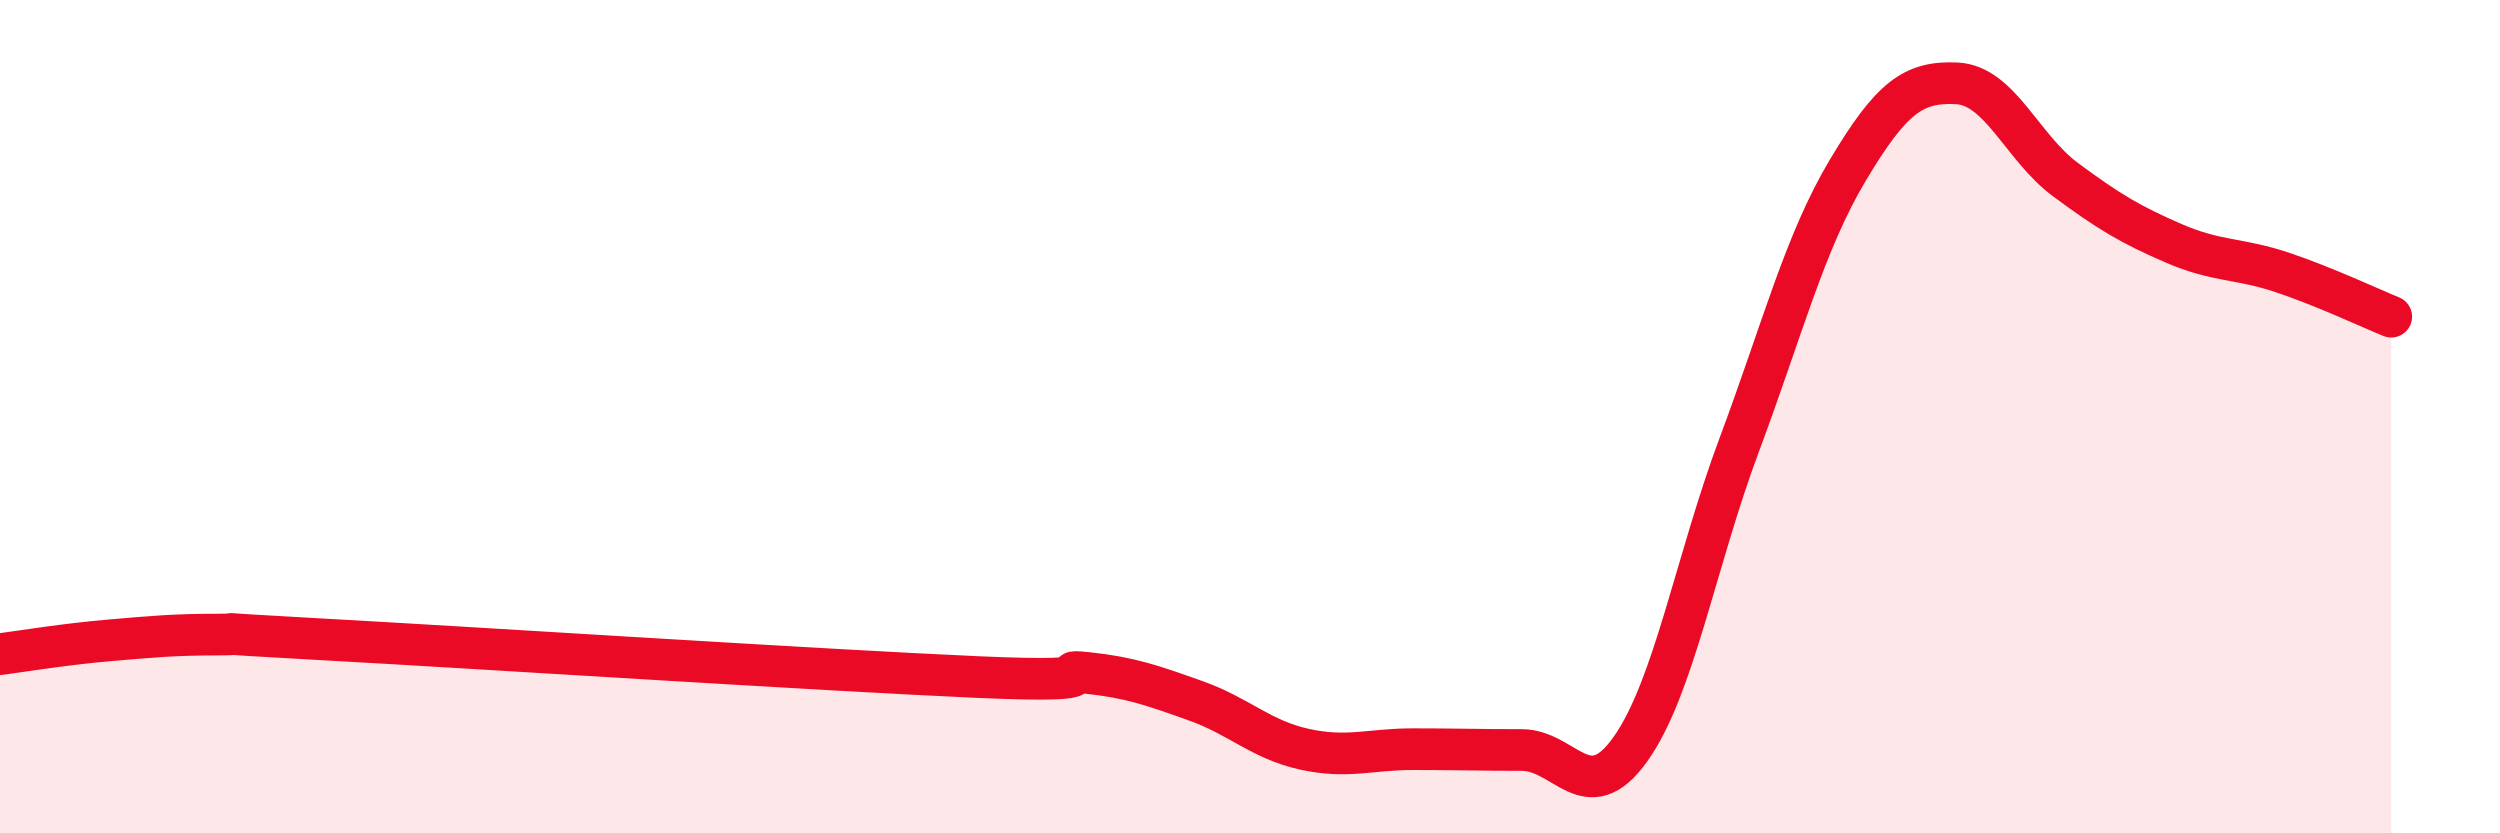
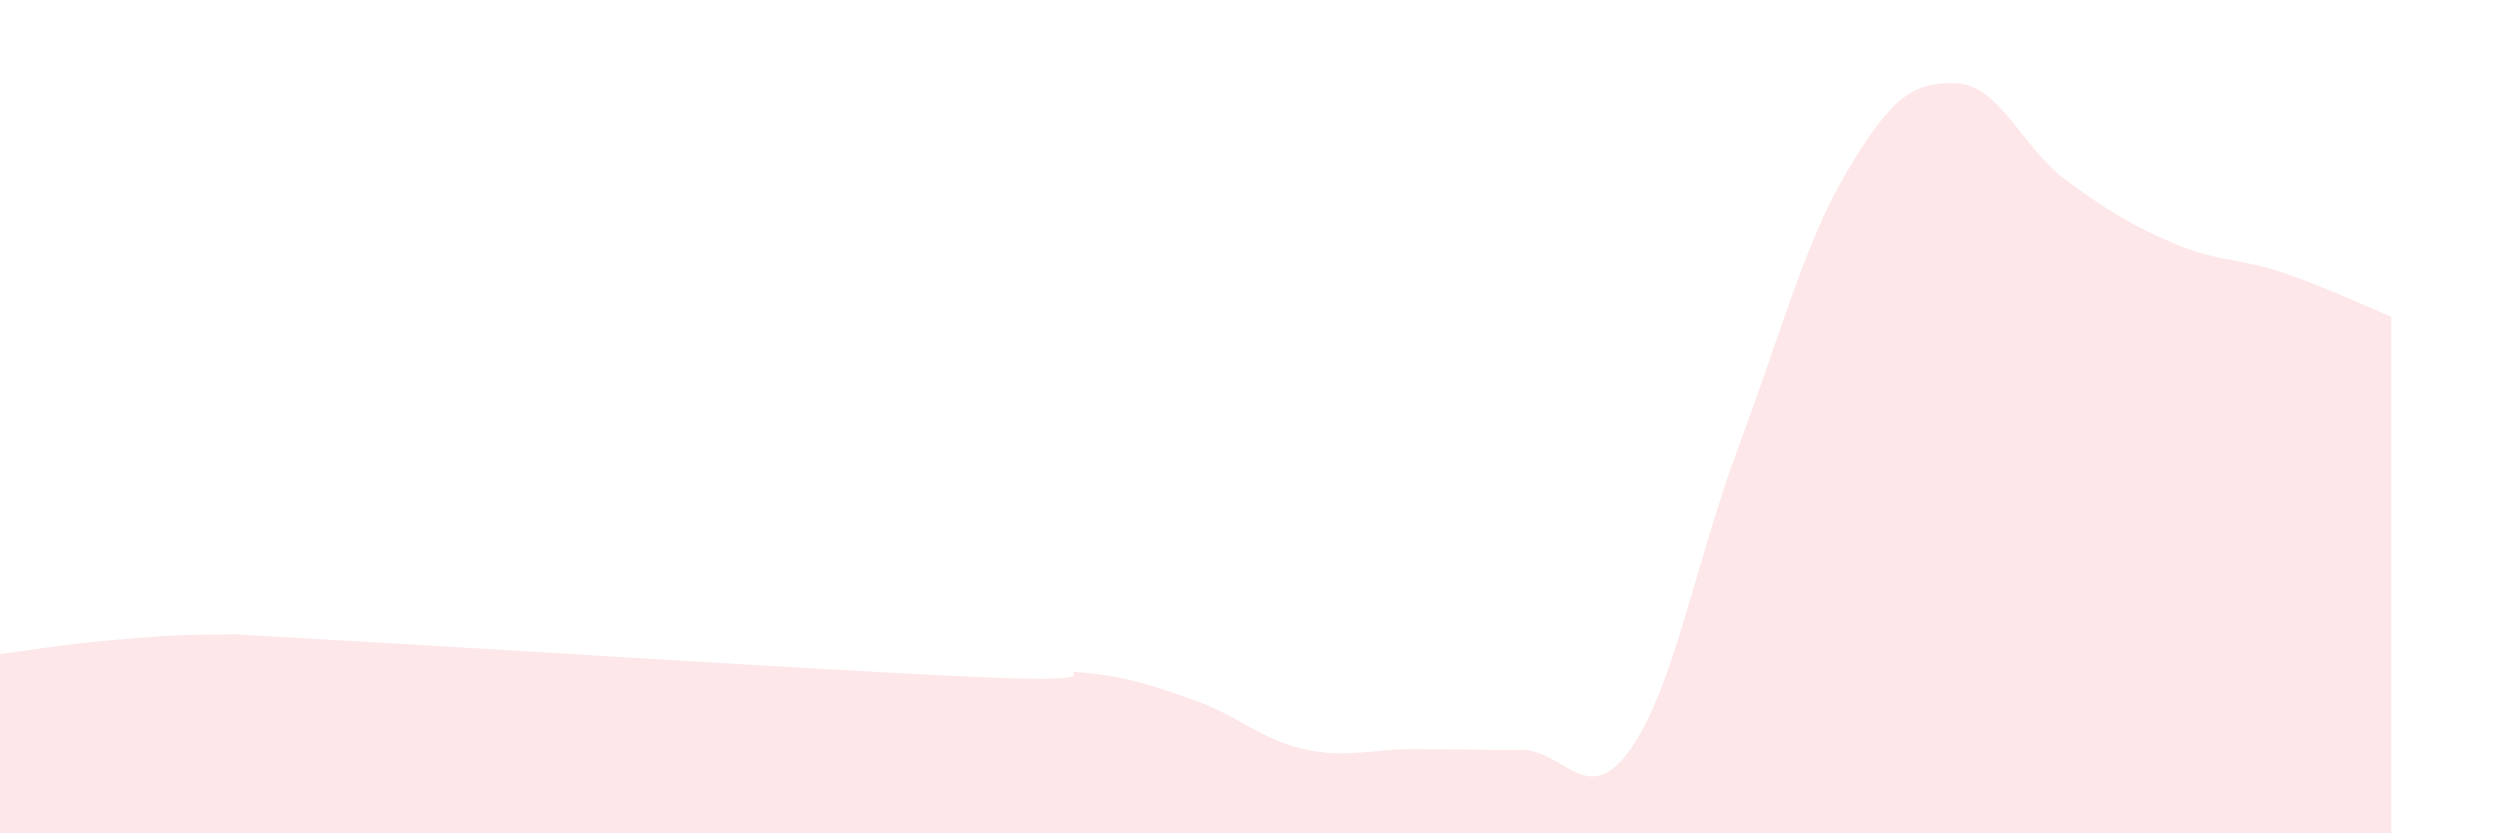
<svg xmlns="http://www.w3.org/2000/svg" width="60" height="20" viewBox="0 0 60 20">
  <path d="M 0,15.7 C 0.52,15.63 1.57,15.46 2.61,15.37 C 3.65,15.28 4.18,15.23 5.22,15.23 C 6.26,15.23 4.18,15.15 7.83,15.35 C 11.48,15.55 19.83,16.09 23.48,16.25 C 27.13,16.41 25.05,16.04 26.09,16.15 C 27.13,16.26 27.66,16.45 28.7,16.82 C 29.74,17.19 30.26,17.75 31.3,17.98 C 32.34,18.21 32.87,17.98 33.91,17.98 C 34.95,17.98 35.48,18 36.52,18 C 37.56,18 38.09,19.44 39.13,17.98 C 40.17,16.52 40.7,13.46 41.74,10.68 C 42.78,7.9 43.31,5.82 44.35,4.08 C 45.39,2.34 45.92,1.95 46.96,2 C 48,2.05 48.53,3.54 49.57,4.31 C 50.61,5.08 51.13,5.39 52.17,5.84 C 53.21,6.29 53.74,6.19 54.78,6.54 C 55.82,6.89 56.87,7.39 57.39,7.6L57.39 20L0 20Z" fill="#EB0A25" opacity="0.1" stroke-linecap="round" stroke-linejoin="round" />
-   <path d="M 0,15.7 C 0.52,15.63 1.57,15.46 2.61,15.37 C 3.65,15.28 4.18,15.23 5.22,15.23 C 6.26,15.23 4.18,15.15 7.83,15.35 C 11.48,15.55 19.83,16.09 23.48,16.25 C 27.13,16.41 25.05,16.04 26.09,16.15 C 27.13,16.26 27.66,16.45 28.7,16.82 C 29.74,17.19 30.26,17.75 31.3,17.98 C 32.34,18.21 32.87,17.98 33.91,17.98 C 34.95,17.98 35.48,18 36.52,18 C 37.56,18 38.09,19.44 39.13,17.98 C 40.17,16.52 40.7,13.46 41.74,10.68 C 42.78,7.9 43.31,5.82 44.35,4.08 C 45.39,2.34 45.92,1.95 46.96,2 C 48,2.05 48.53,3.54 49.57,4.31 C 50.61,5.08 51.13,5.39 52.17,5.84 C 53.21,6.29 53.74,6.19 54.78,6.54 C 55.82,6.89 56.87,7.39 57.39,7.6" stroke="#EB0A25" stroke-width="1" fill="none" stroke-linecap="round" stroke-linejoin="round" />
</svg>